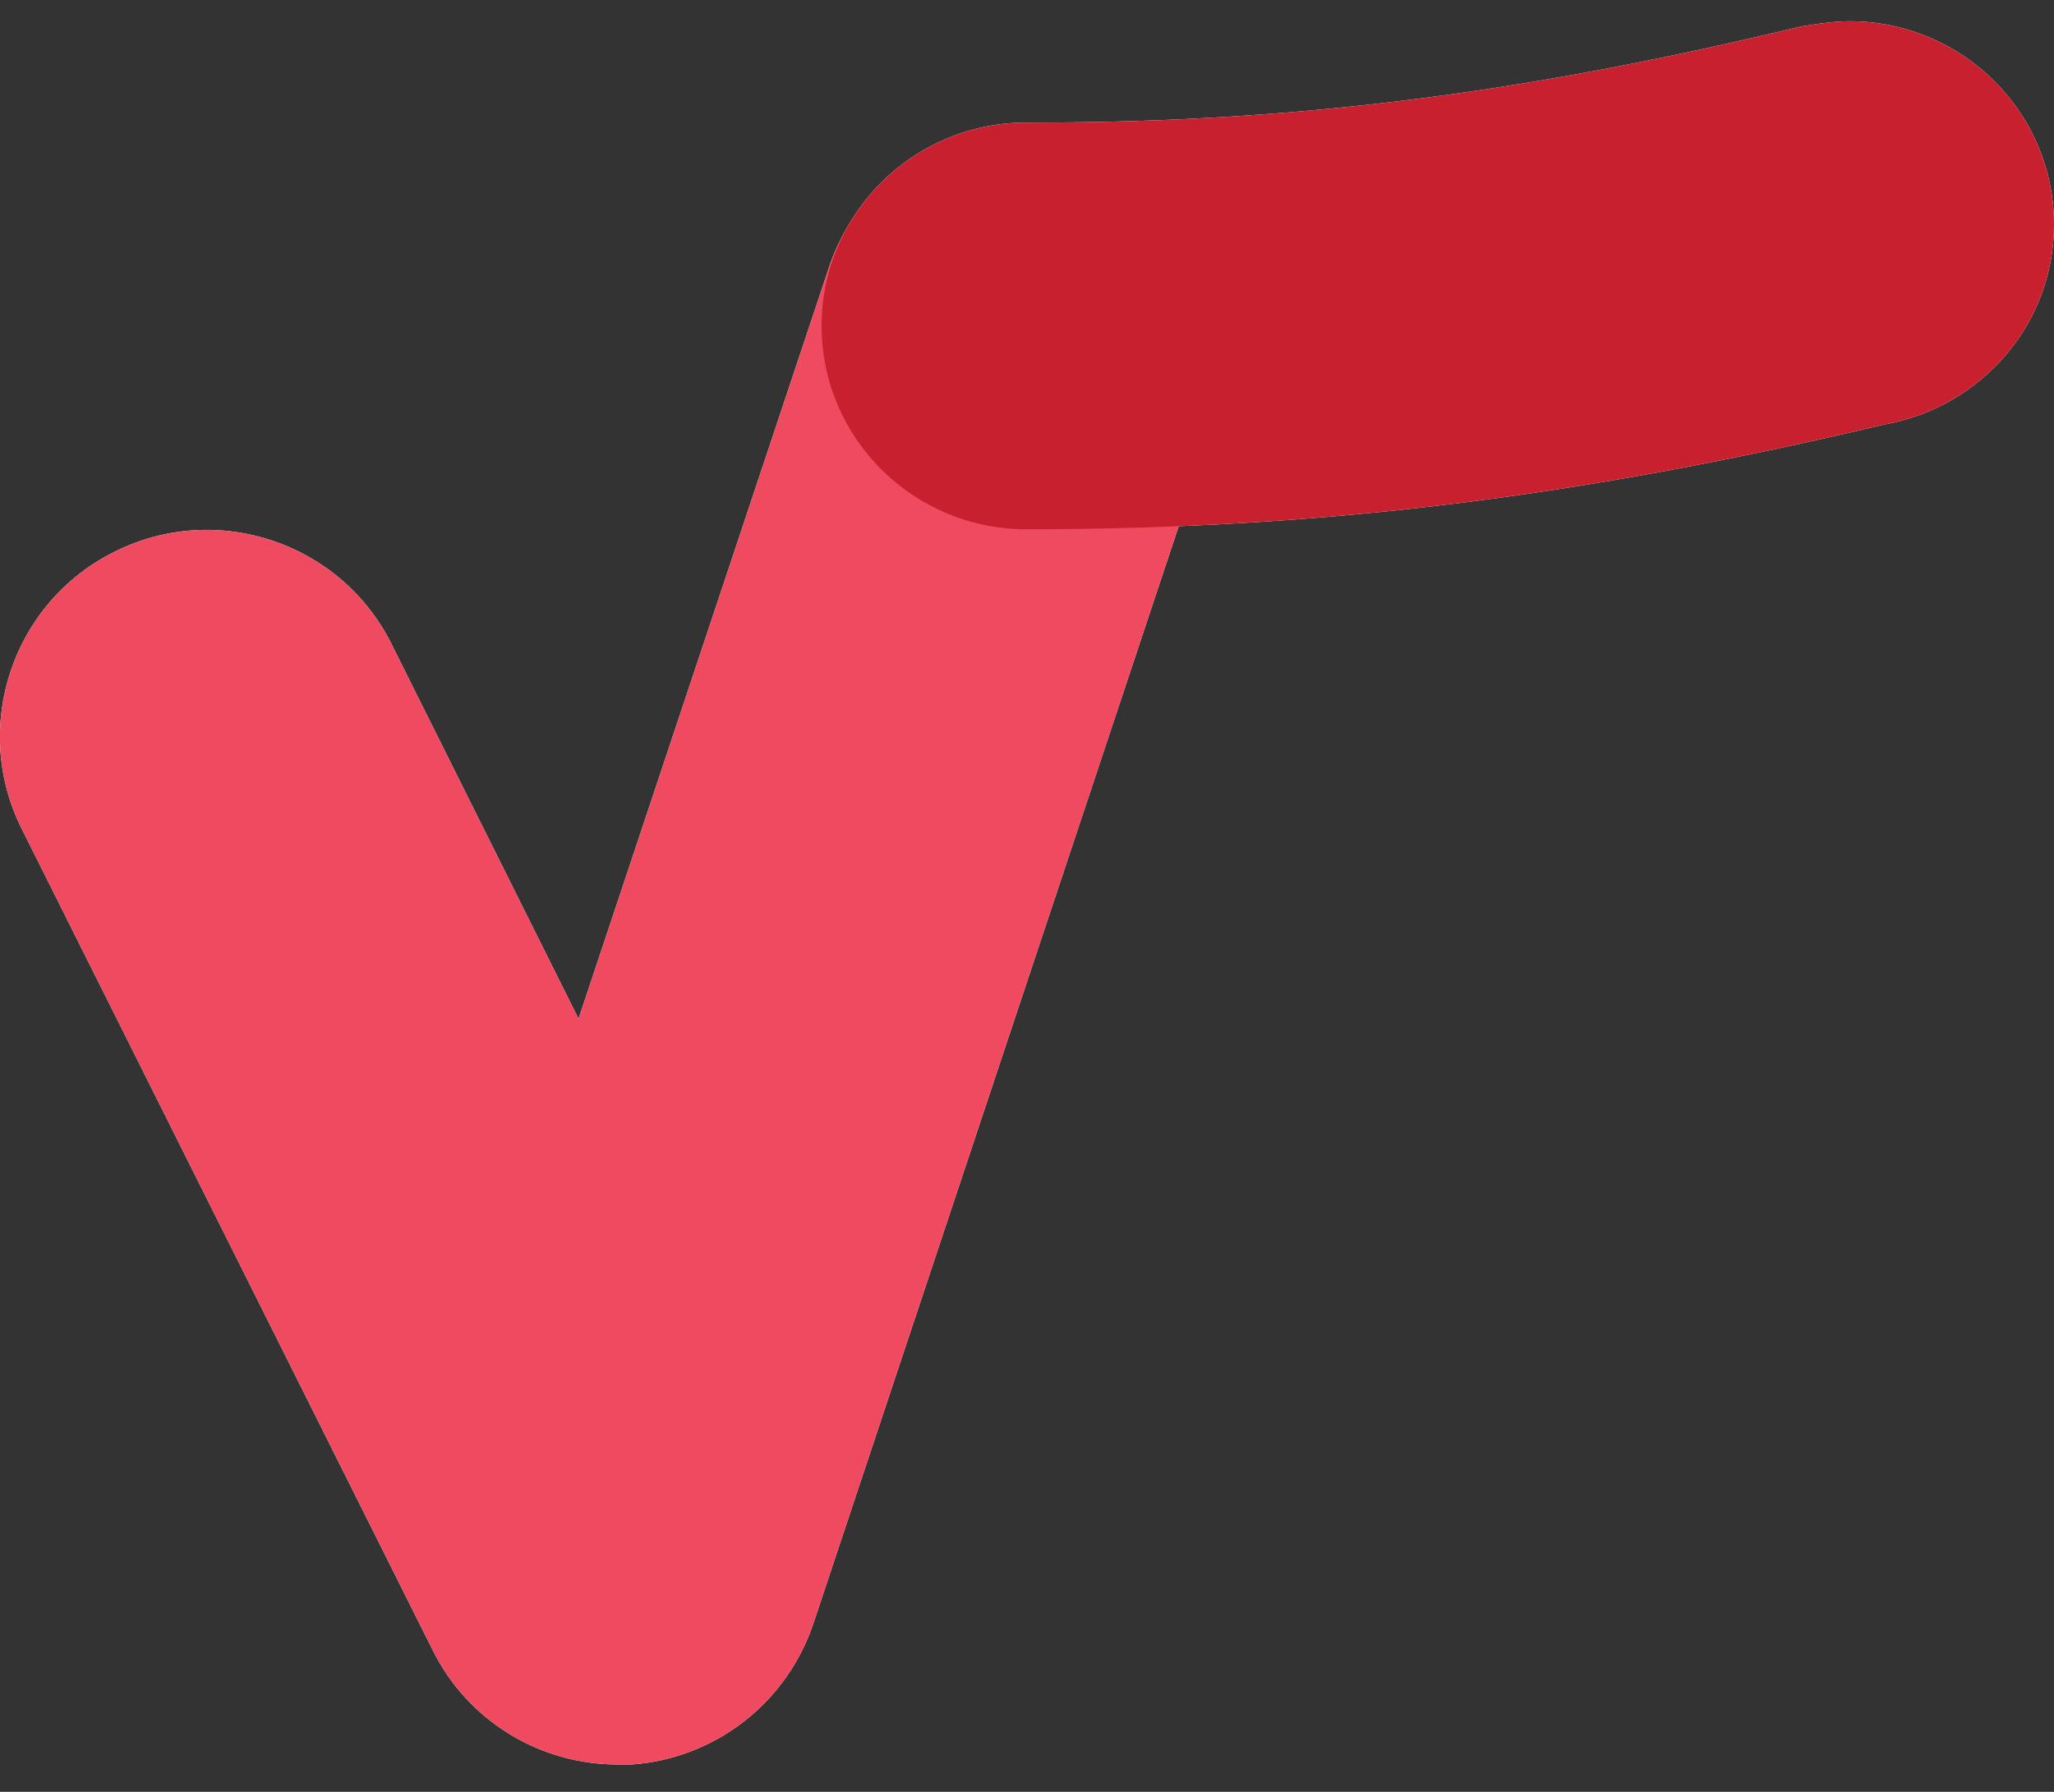
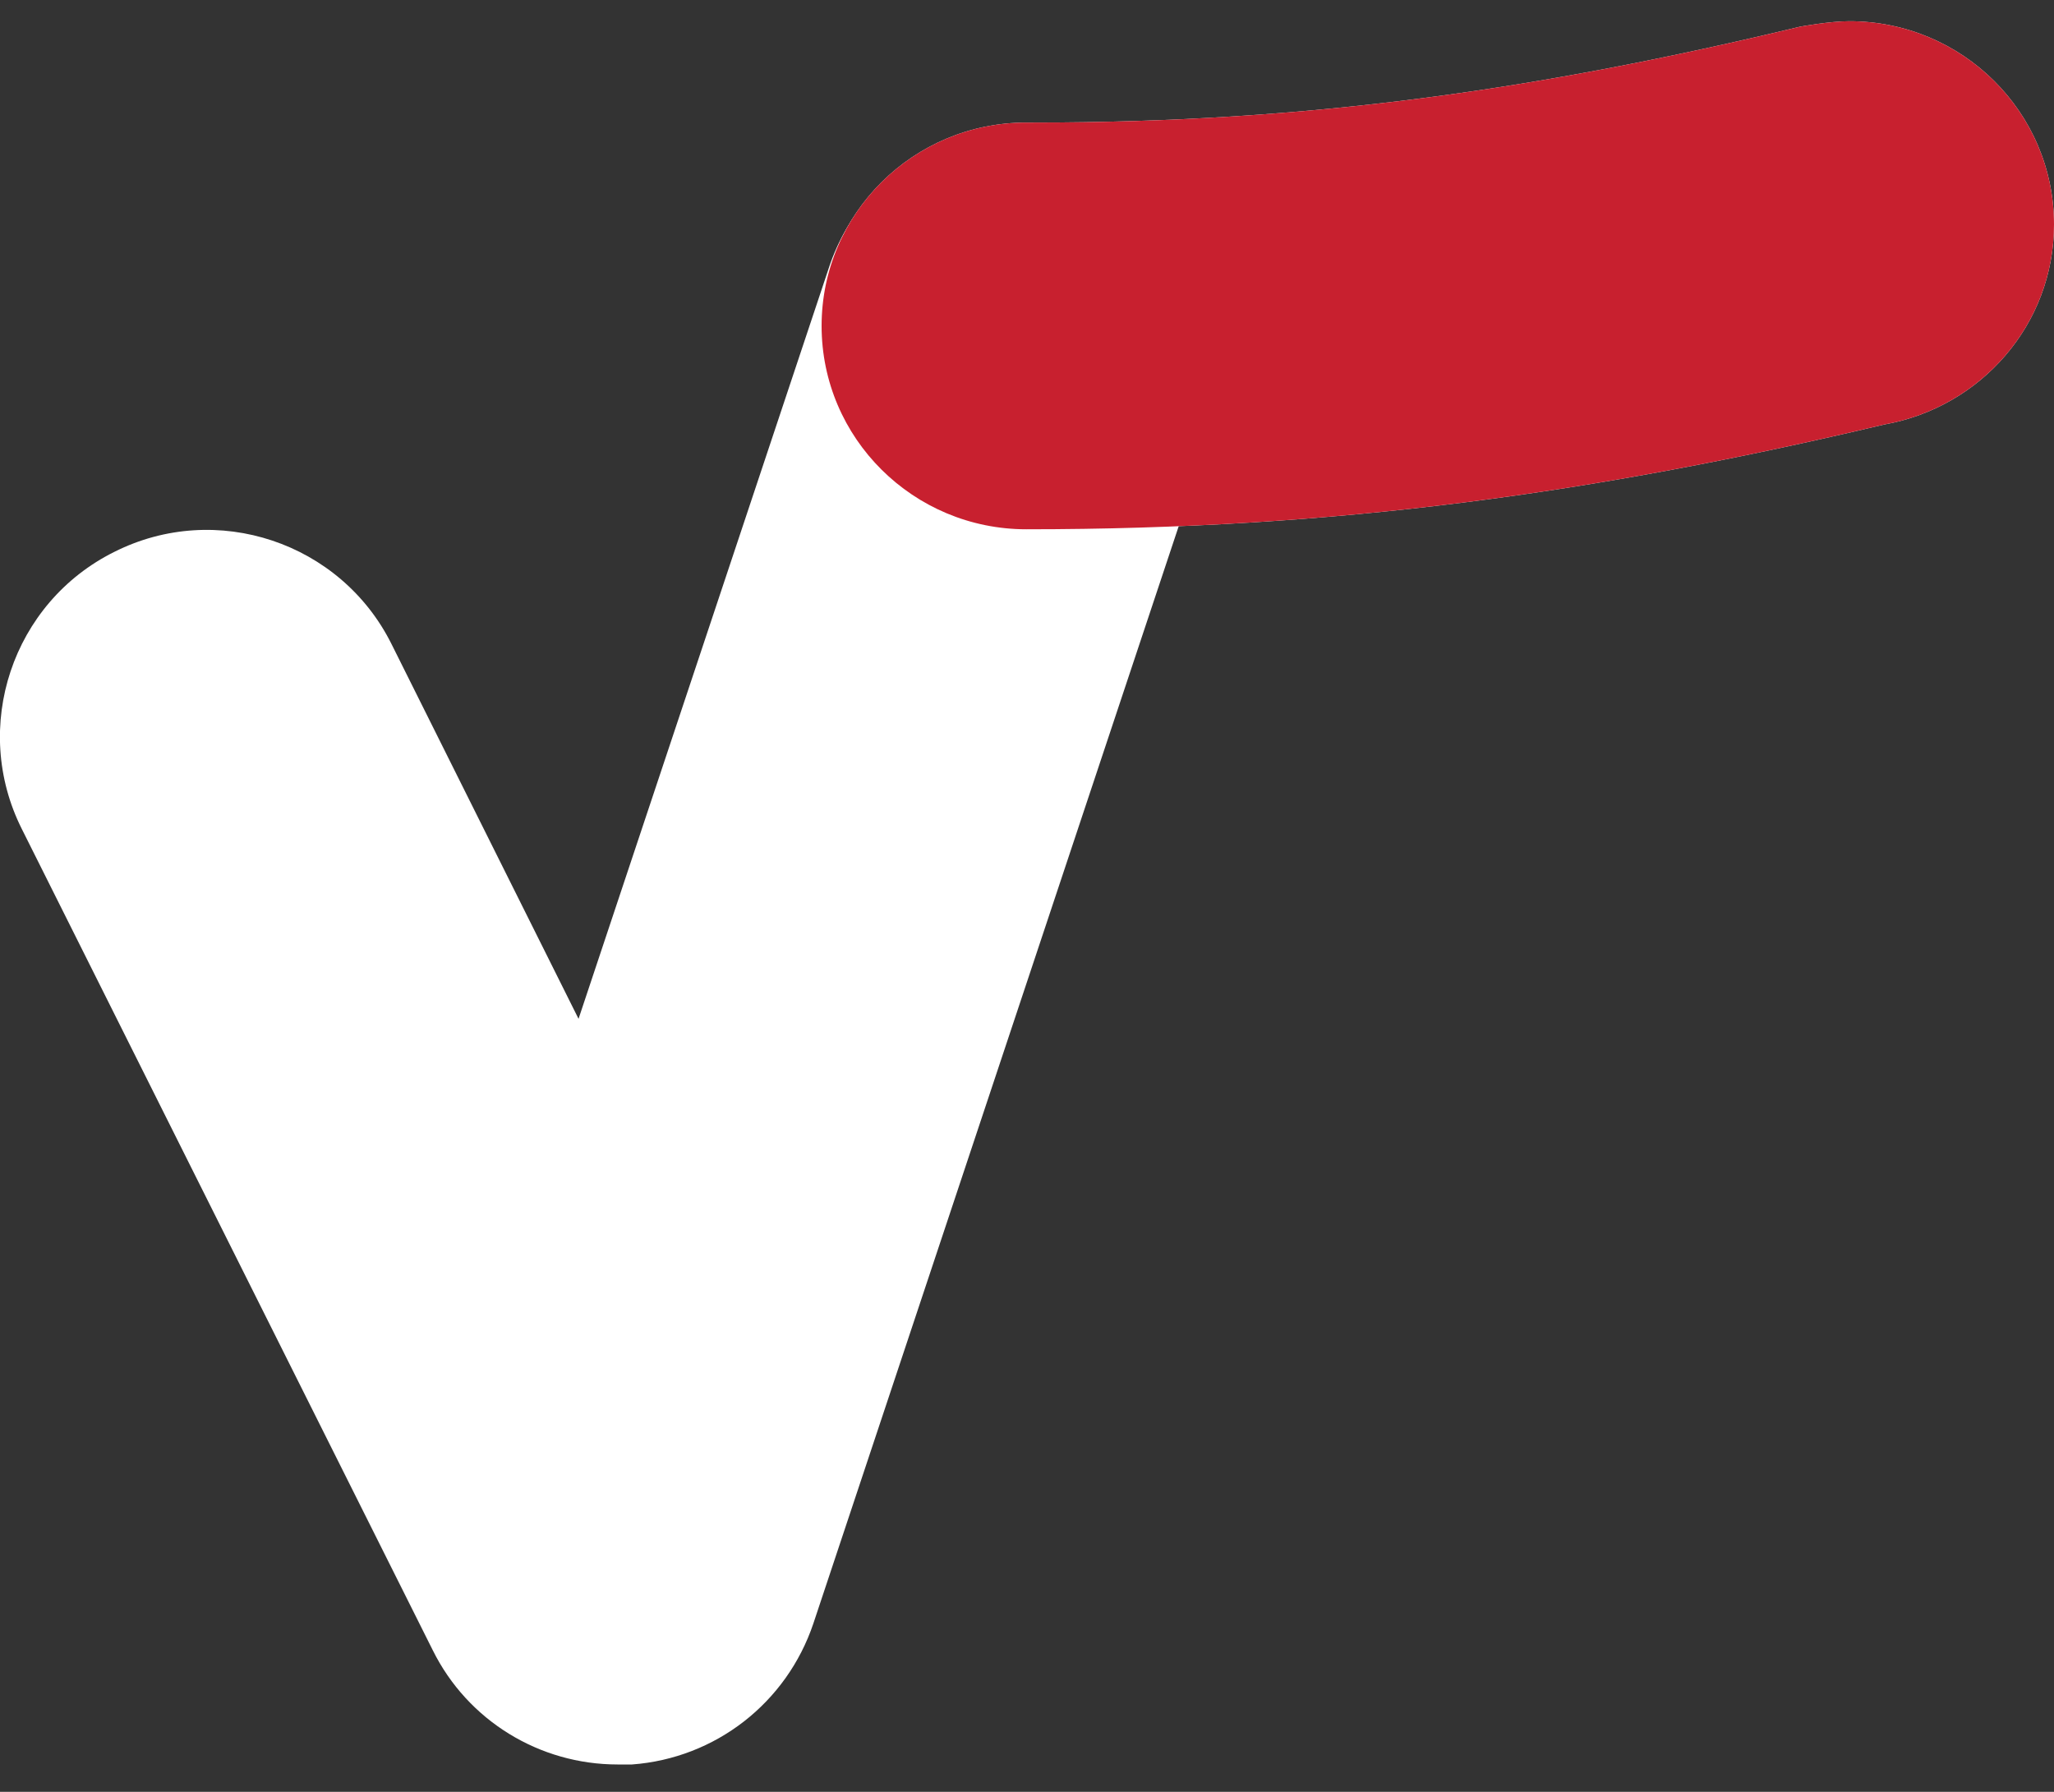
<svg xmlns="http://www.w3.org/2000/svg" version="1.1" id="Layer_1" x="0px" y="0px" viewBox="0 0 300 261.7" style="enable-background:new 0 0 300 261.7;" xml:space="preserve">
  <rect x="0" y="0" width="300" height="261.7" fill="#333333" stroke="none" />
  <style type="text/css">
	.st0{fill:#FFFFFF;}
	.st1{fill:#EF4A5F;}
	.st2{fill:#C8202F;}
</style>
  <path class="st0" d="M300,32.8c0-16.4-13.4-29.7-29.9-29.7c-2.9,0-7.2,0.8-7.2,0.8c-37.9,9.1-71.3,14-112,14c-0.3,0-0.6,0-1,0  c-16.5,0-29.9,13.3-29.9,29.7c0,16.4,13.4,29.7,29.9,29.7l0,0c45.3,0,83.1-5.3,125.3-15.3h0C289.3,59.5,300,47.4,300,32.8" />
  <path class="st0" d="M90.2,257.7c-11.4,0-21.9-6.4-27-16.7l-60-119.9c-7.5-14.9-1.4-33.1,13.5-40.5c14.9-7.5,33.1-1.4,40.5,13.5  l27.3,54.7L121.1,39c5.3-15.8,22.4-24.4,38.2-19.1c15.8,5.3,24.4,22.4,19.1,38.2l-59.6,179c-3.9,11.6-14.3,19.7-26.5,20.6  C91.6,257.7,90.9,257.7,90.2,257.7" />
  <g>
    <g>
-       <path class="st1" d="M90.2,257.7c-11.4,0-21.9-6.4-27-16.7l-60-119.9c-7.5-14.9-1.4-33.1,13.5-40.5c14.9-7.5,33.1-1.4,40.5,13.5    l27.3,54.7L121.1,39c5.3-15.8,22.4-24.4,38.2-19.1c15.8,5.3,24.4,22.4,19.1,38.2l-59.6,179c-3.9,11.6-14.3,19.7-26.5,20.6    C91.6,257.7,90.9,257.7,90.2,257.7" />
-     </g>
+       </g>
  </g>
  <g>
    <g>
      <path class="st2" d="M300,32.8c0-16.4-13.4-29.7-29.9-29.7c-2.9,0-7.2,0.8-7.2,0.8c-37.9,9.1-71.3,14-112,14c-0.3,0-0.6,0-1,0    c-16.5,0-29.9,13.3-29.9,29.7c0,16.4,13.4,29.7,29.9,29.7l0,0c45.3,0,83.1-5.3,125.3-15.3h0C289.3,59.5,300,47.4,300,32.8" />
    </g>
  </g>
</svg>